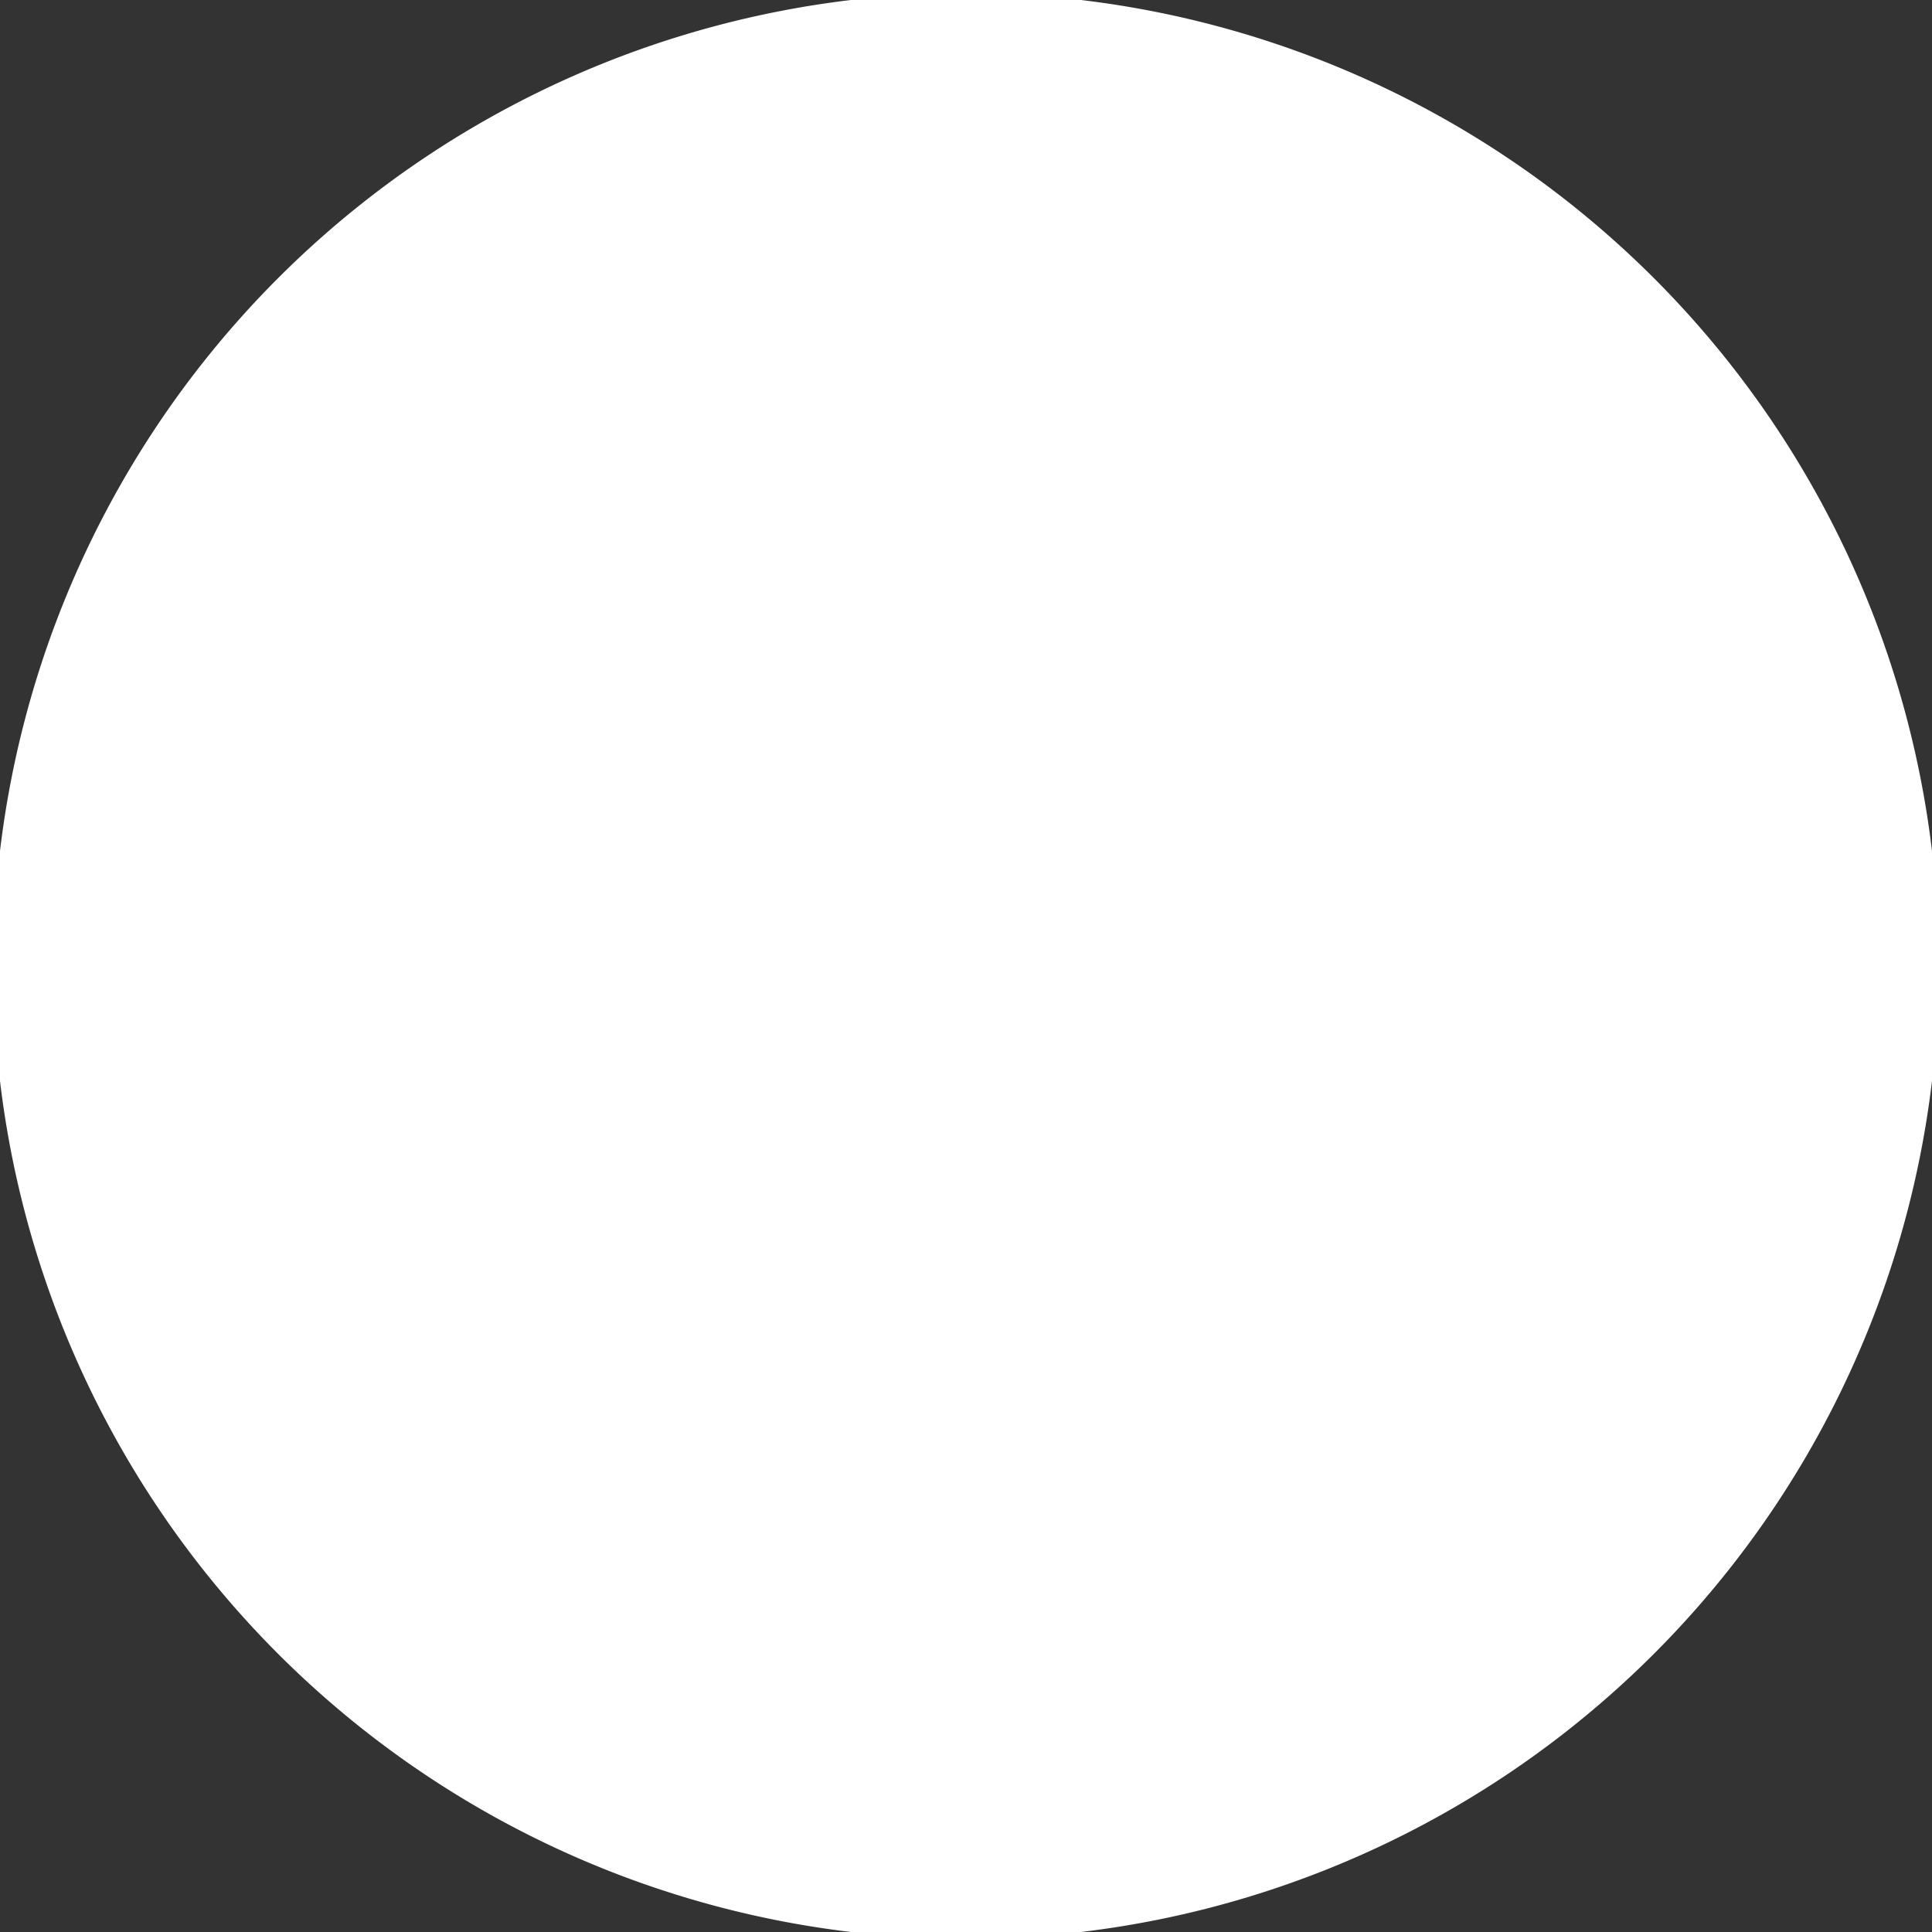
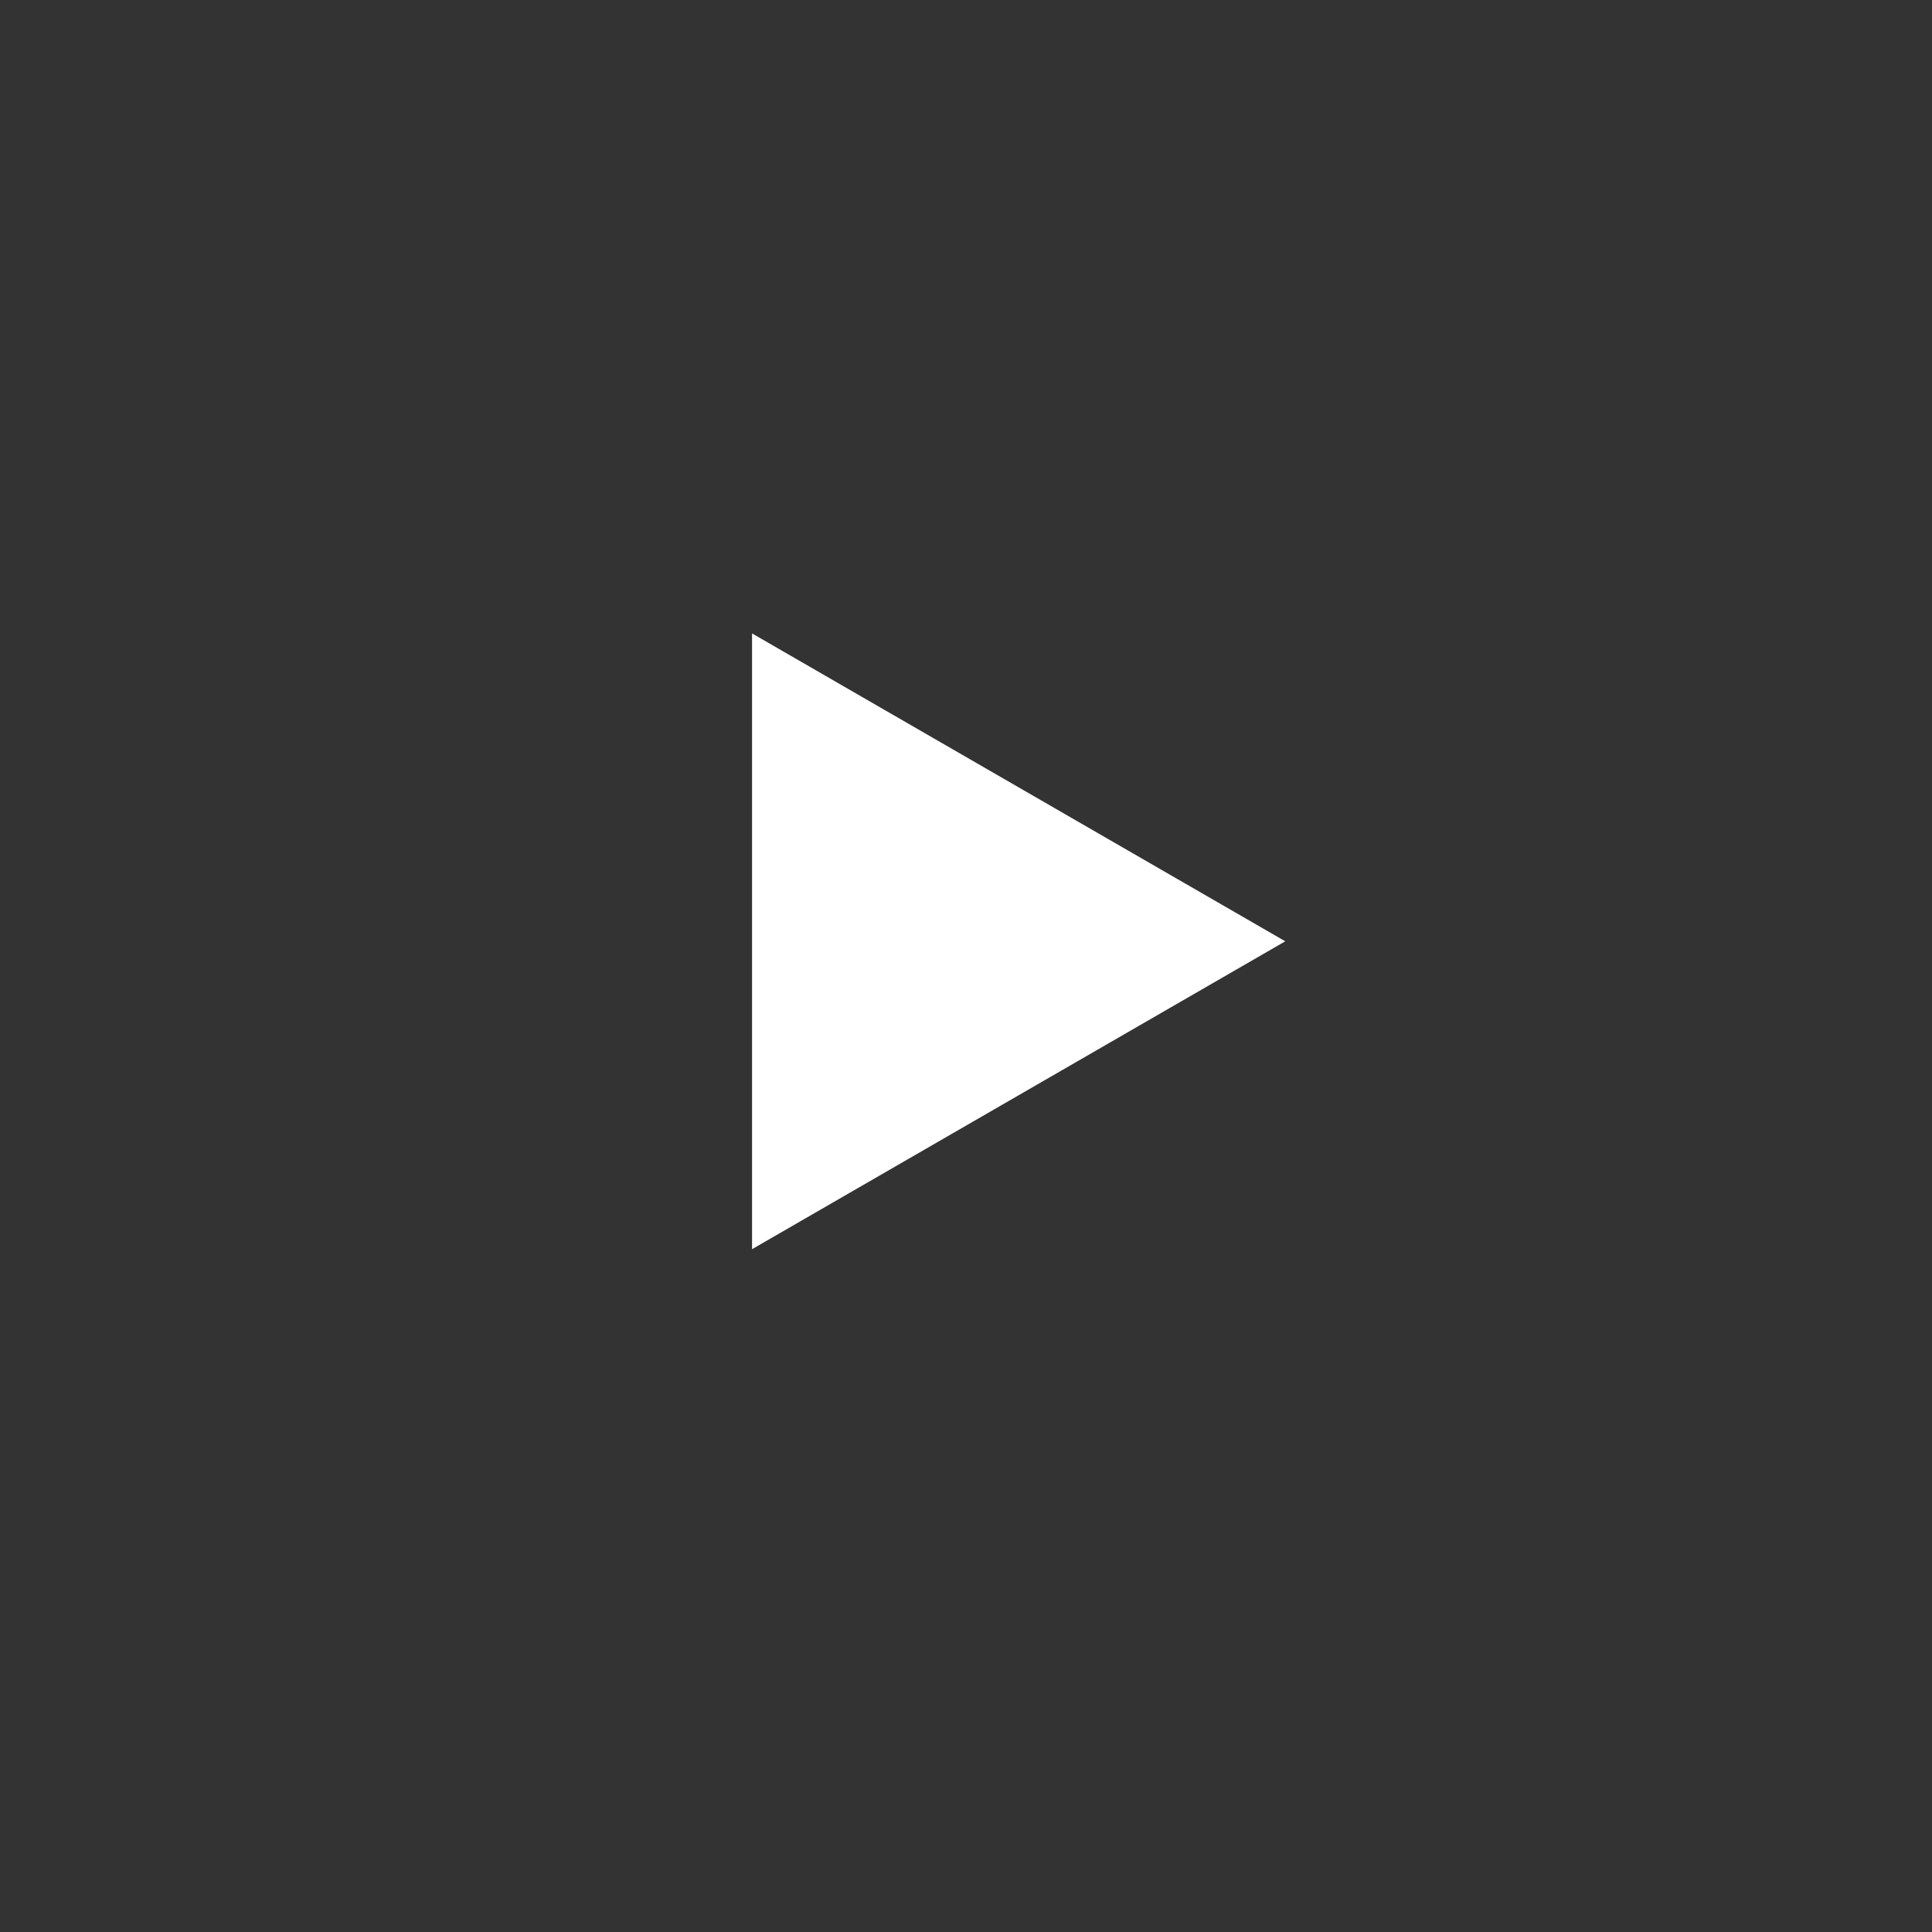
<svg xmlns="http://www.w3.org/2000/svg" width="72.83" height="72.83" viewBox="0 0 72.83 72.83">
  <rect x="0" y="0" width="72.83" height="72.83" fill="#333333" stroke="none" />
  <defs>
    <clipPath id="a">
-       <path d="M0-25.17H72.83V-98H0Z" transform="translate(0 98)" fill="#ffffff00" />
-     </clipPath>
+       </clipPath>
  </defs>
  <g transform="translate(0 98)">
    <g transform="translate(0 -98)" clip-path="url(#a)">
      <g transform="translate(0.743 0.743)">
-         <path d="M-12.328-24.656A35.673,35.673,0,0,0,23.344-60.328,35.671,35.671,0,0,0-12.328-96,35.671,35.671,0,0,0-48-60.328,35.673,35.673,0,0,0-12.328-24.656Z" transform="translate(48 96)" fill="#ffffff00" stroke="#fff" stroke-width="2" />
-       </g>
+         </g>
    </g>
    <g transform="translate(28.347 -74.122)">
      <path d="M-6.948-4.011l-20.1-11.606V7.595Z" transform="translate(27.051 15.617)" fill="#fff" />
    </g>
  </g>
</svg>